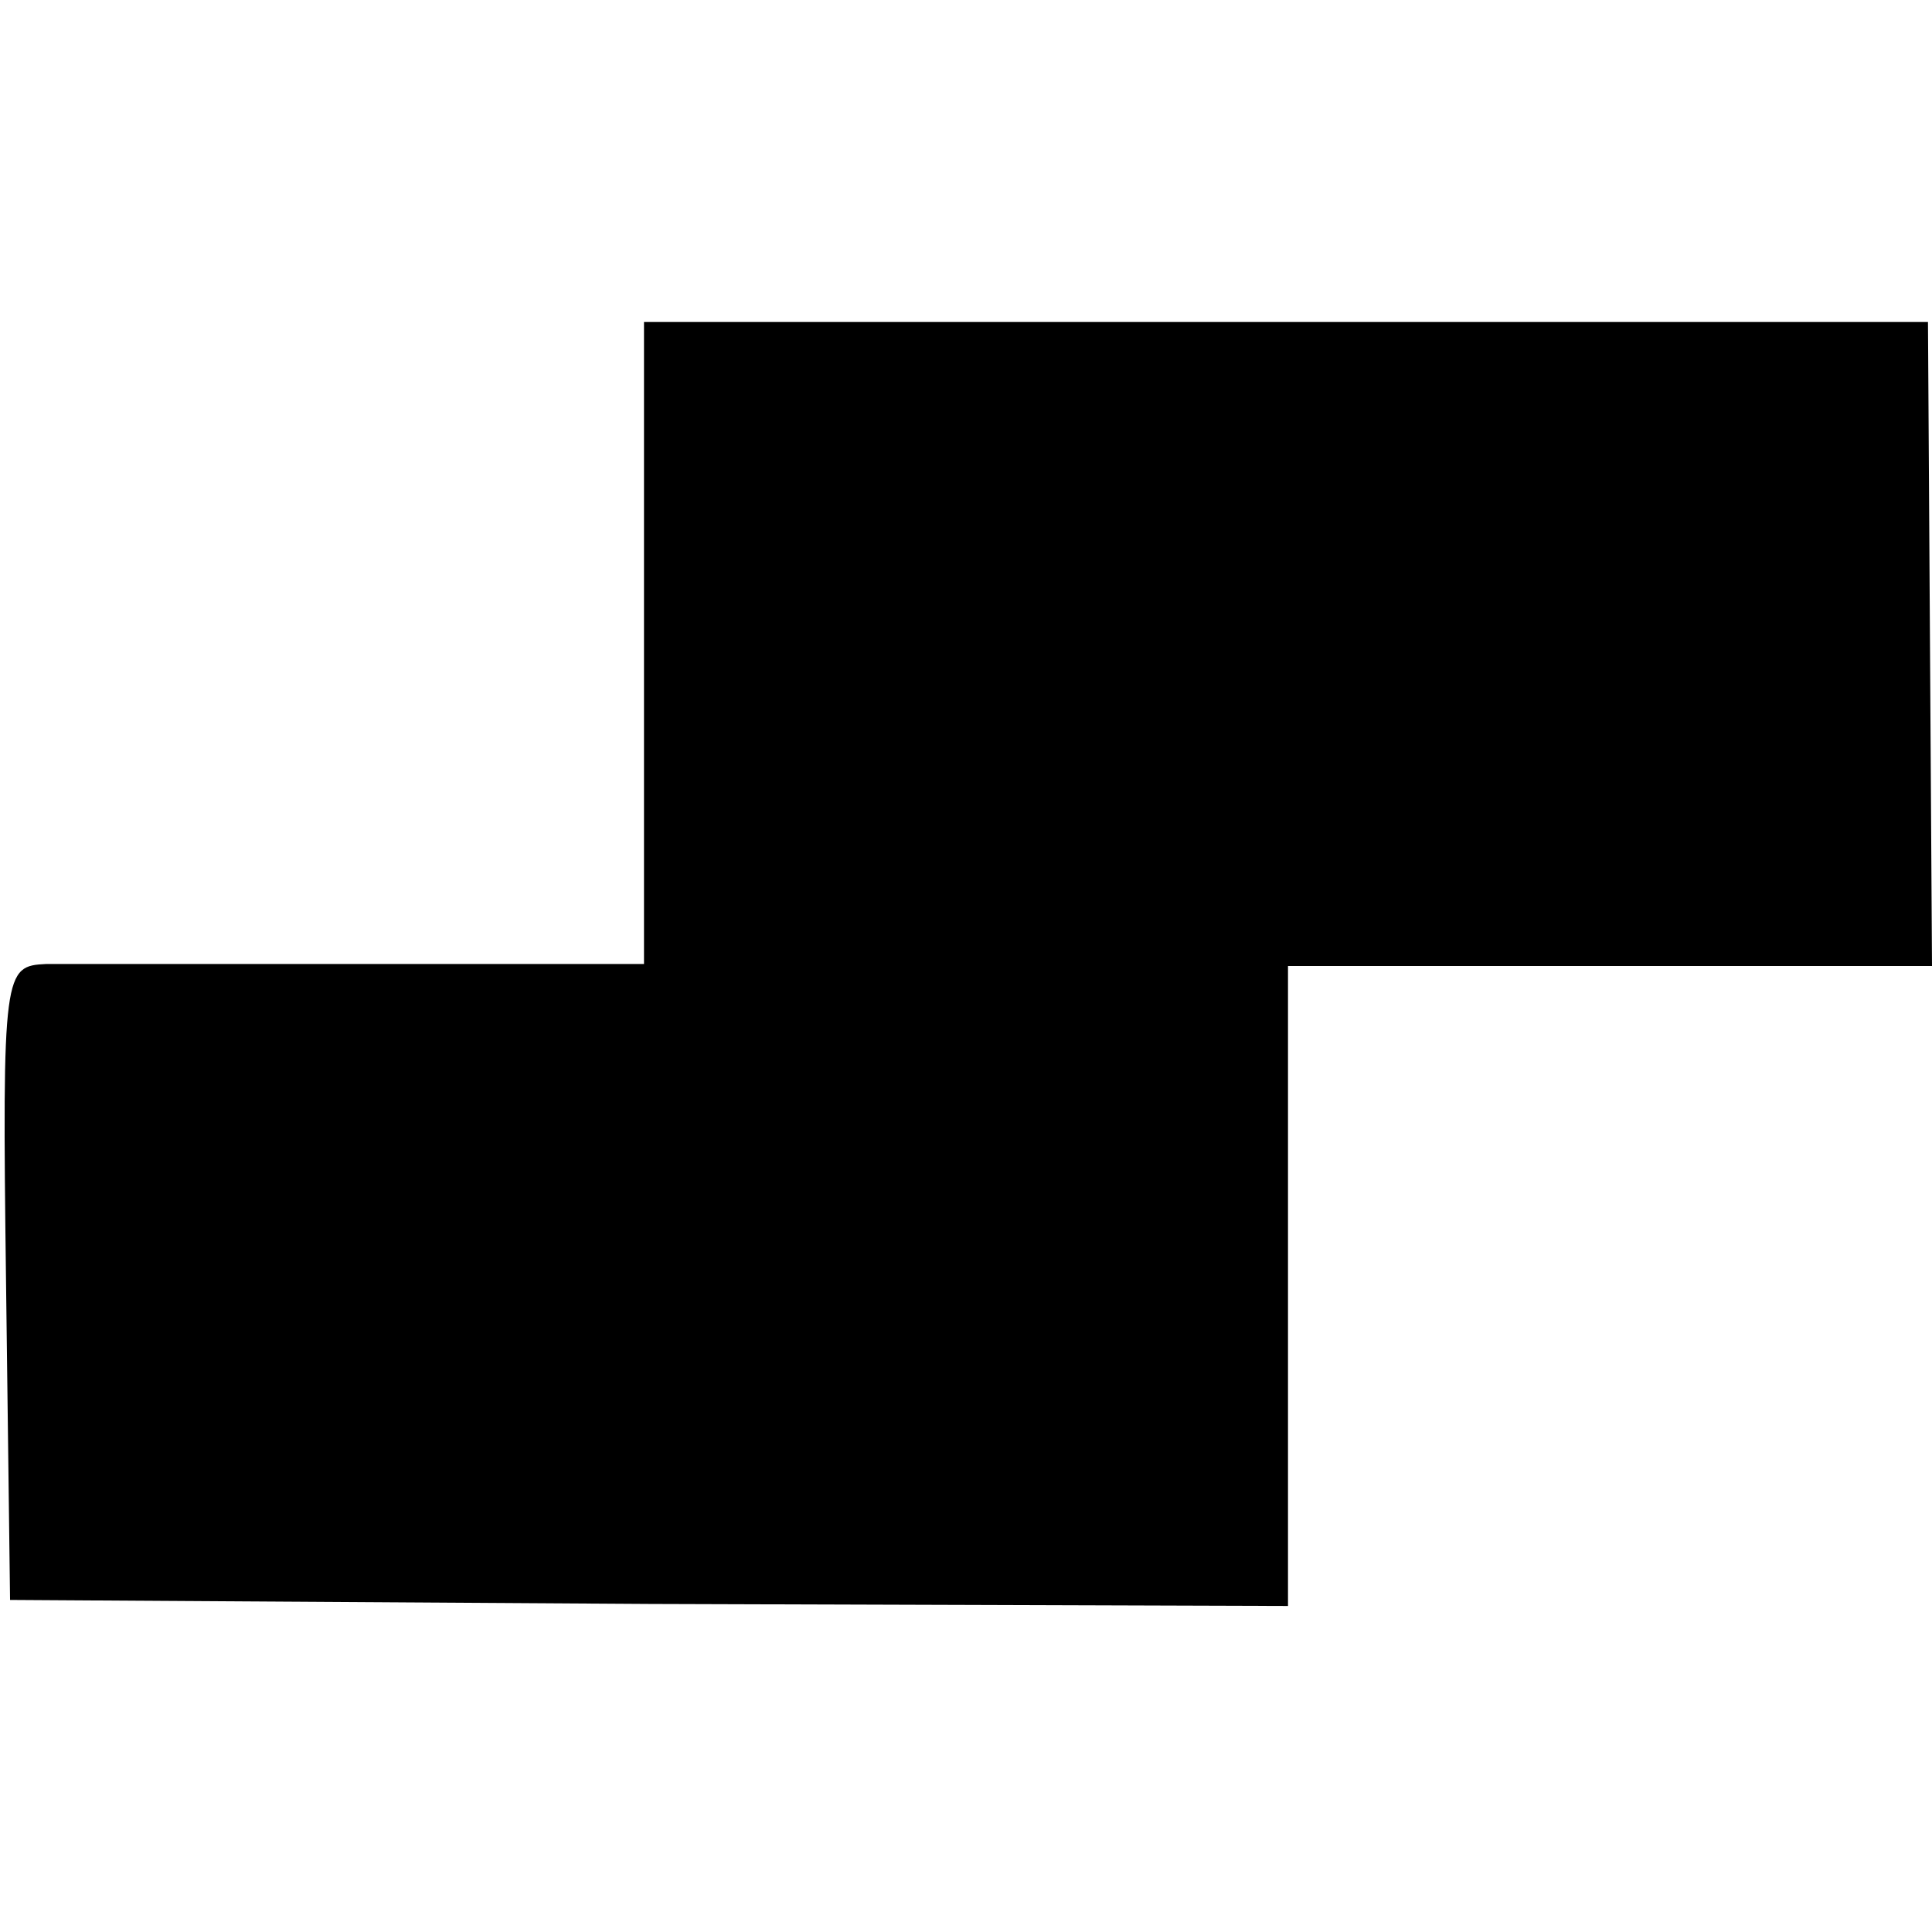
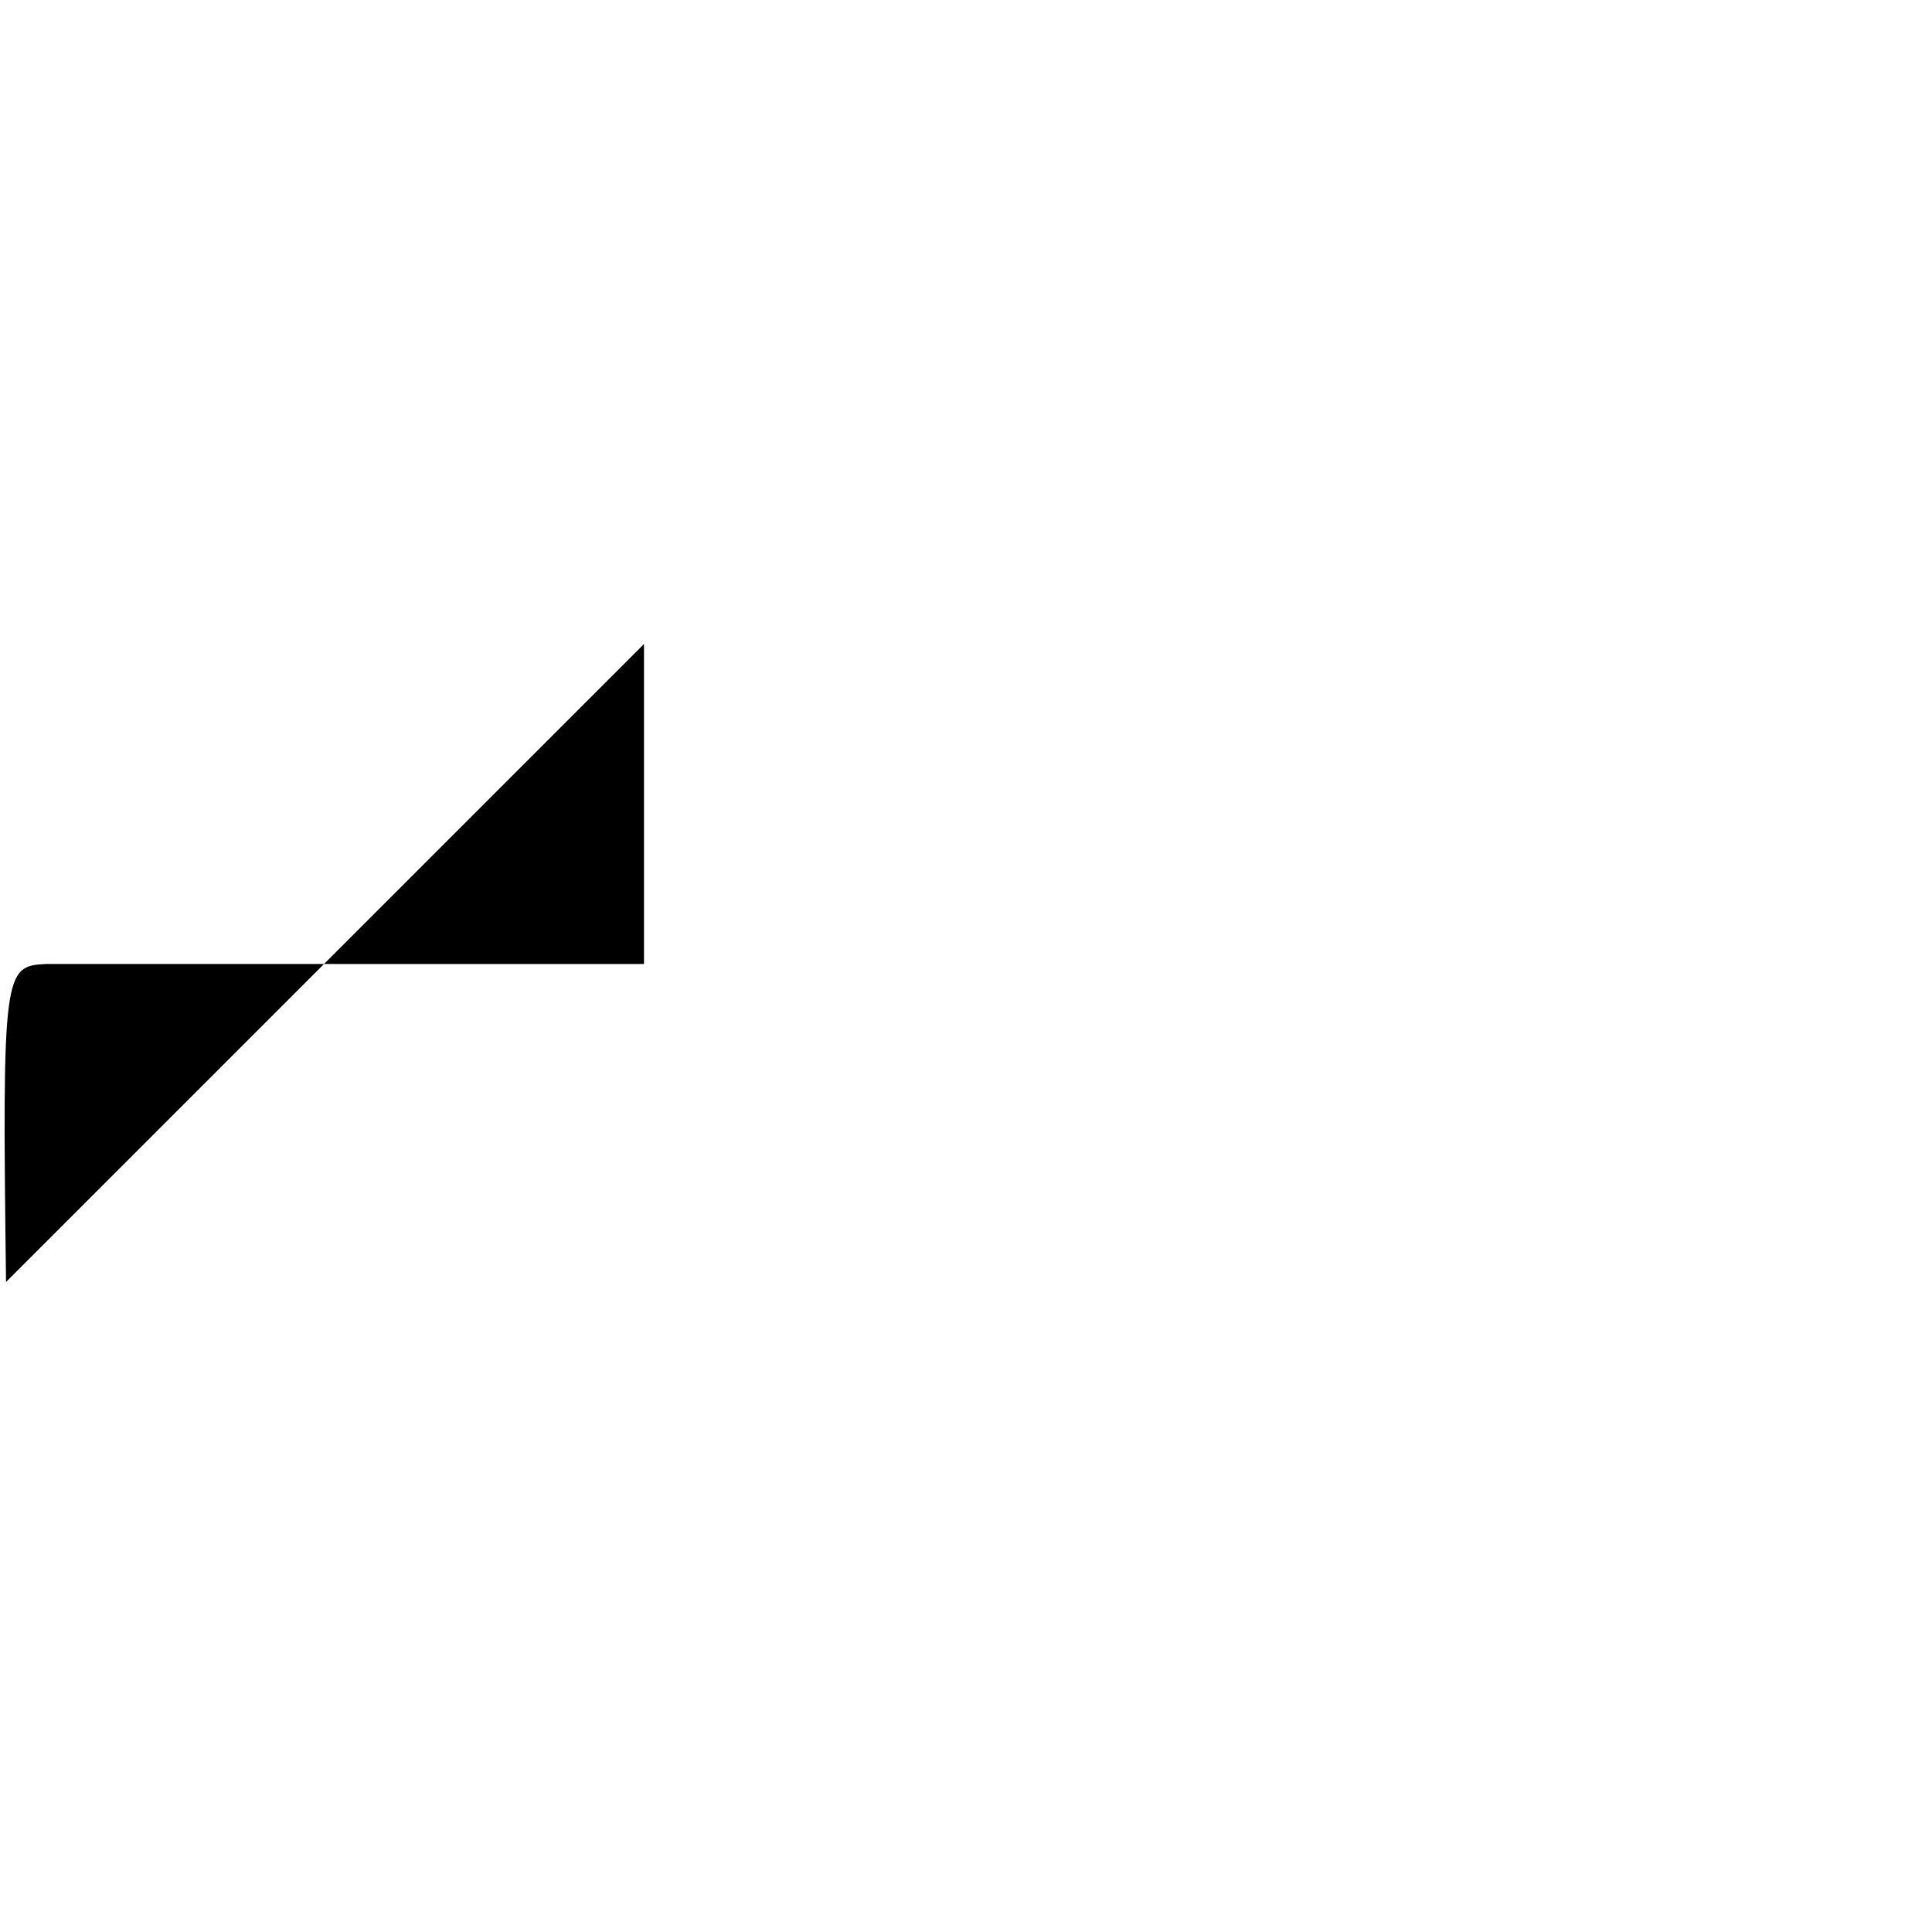
<svg xmlns="http://www.w3.org/2000/svg" version="1.0" width="96pt" height="96pt" viewBox="0 0 96 96" preserveAspectRatio="xMidYMid meet">
  <g transform="translate(0,96) scale(0.1,-0.1)" fill="#000000" stroke="none">
-     <path d="M320 640 l0 -159 -137 0 c-76 0 -148 0 -160 0 -21 -1 -22 -3 -20 -158 l2 -158 318 -2 317 -1 0 159 0 159 160 0 160 0 -1 160 -1 160 -319 0 -319 0 0 -160z" />
+     <path d="M320 640 l0 -159 -137 0 c-76 0 -148 0 -160 0 -21 -1 -22 -3 -20 -158 z" />
  </g>
</svg>